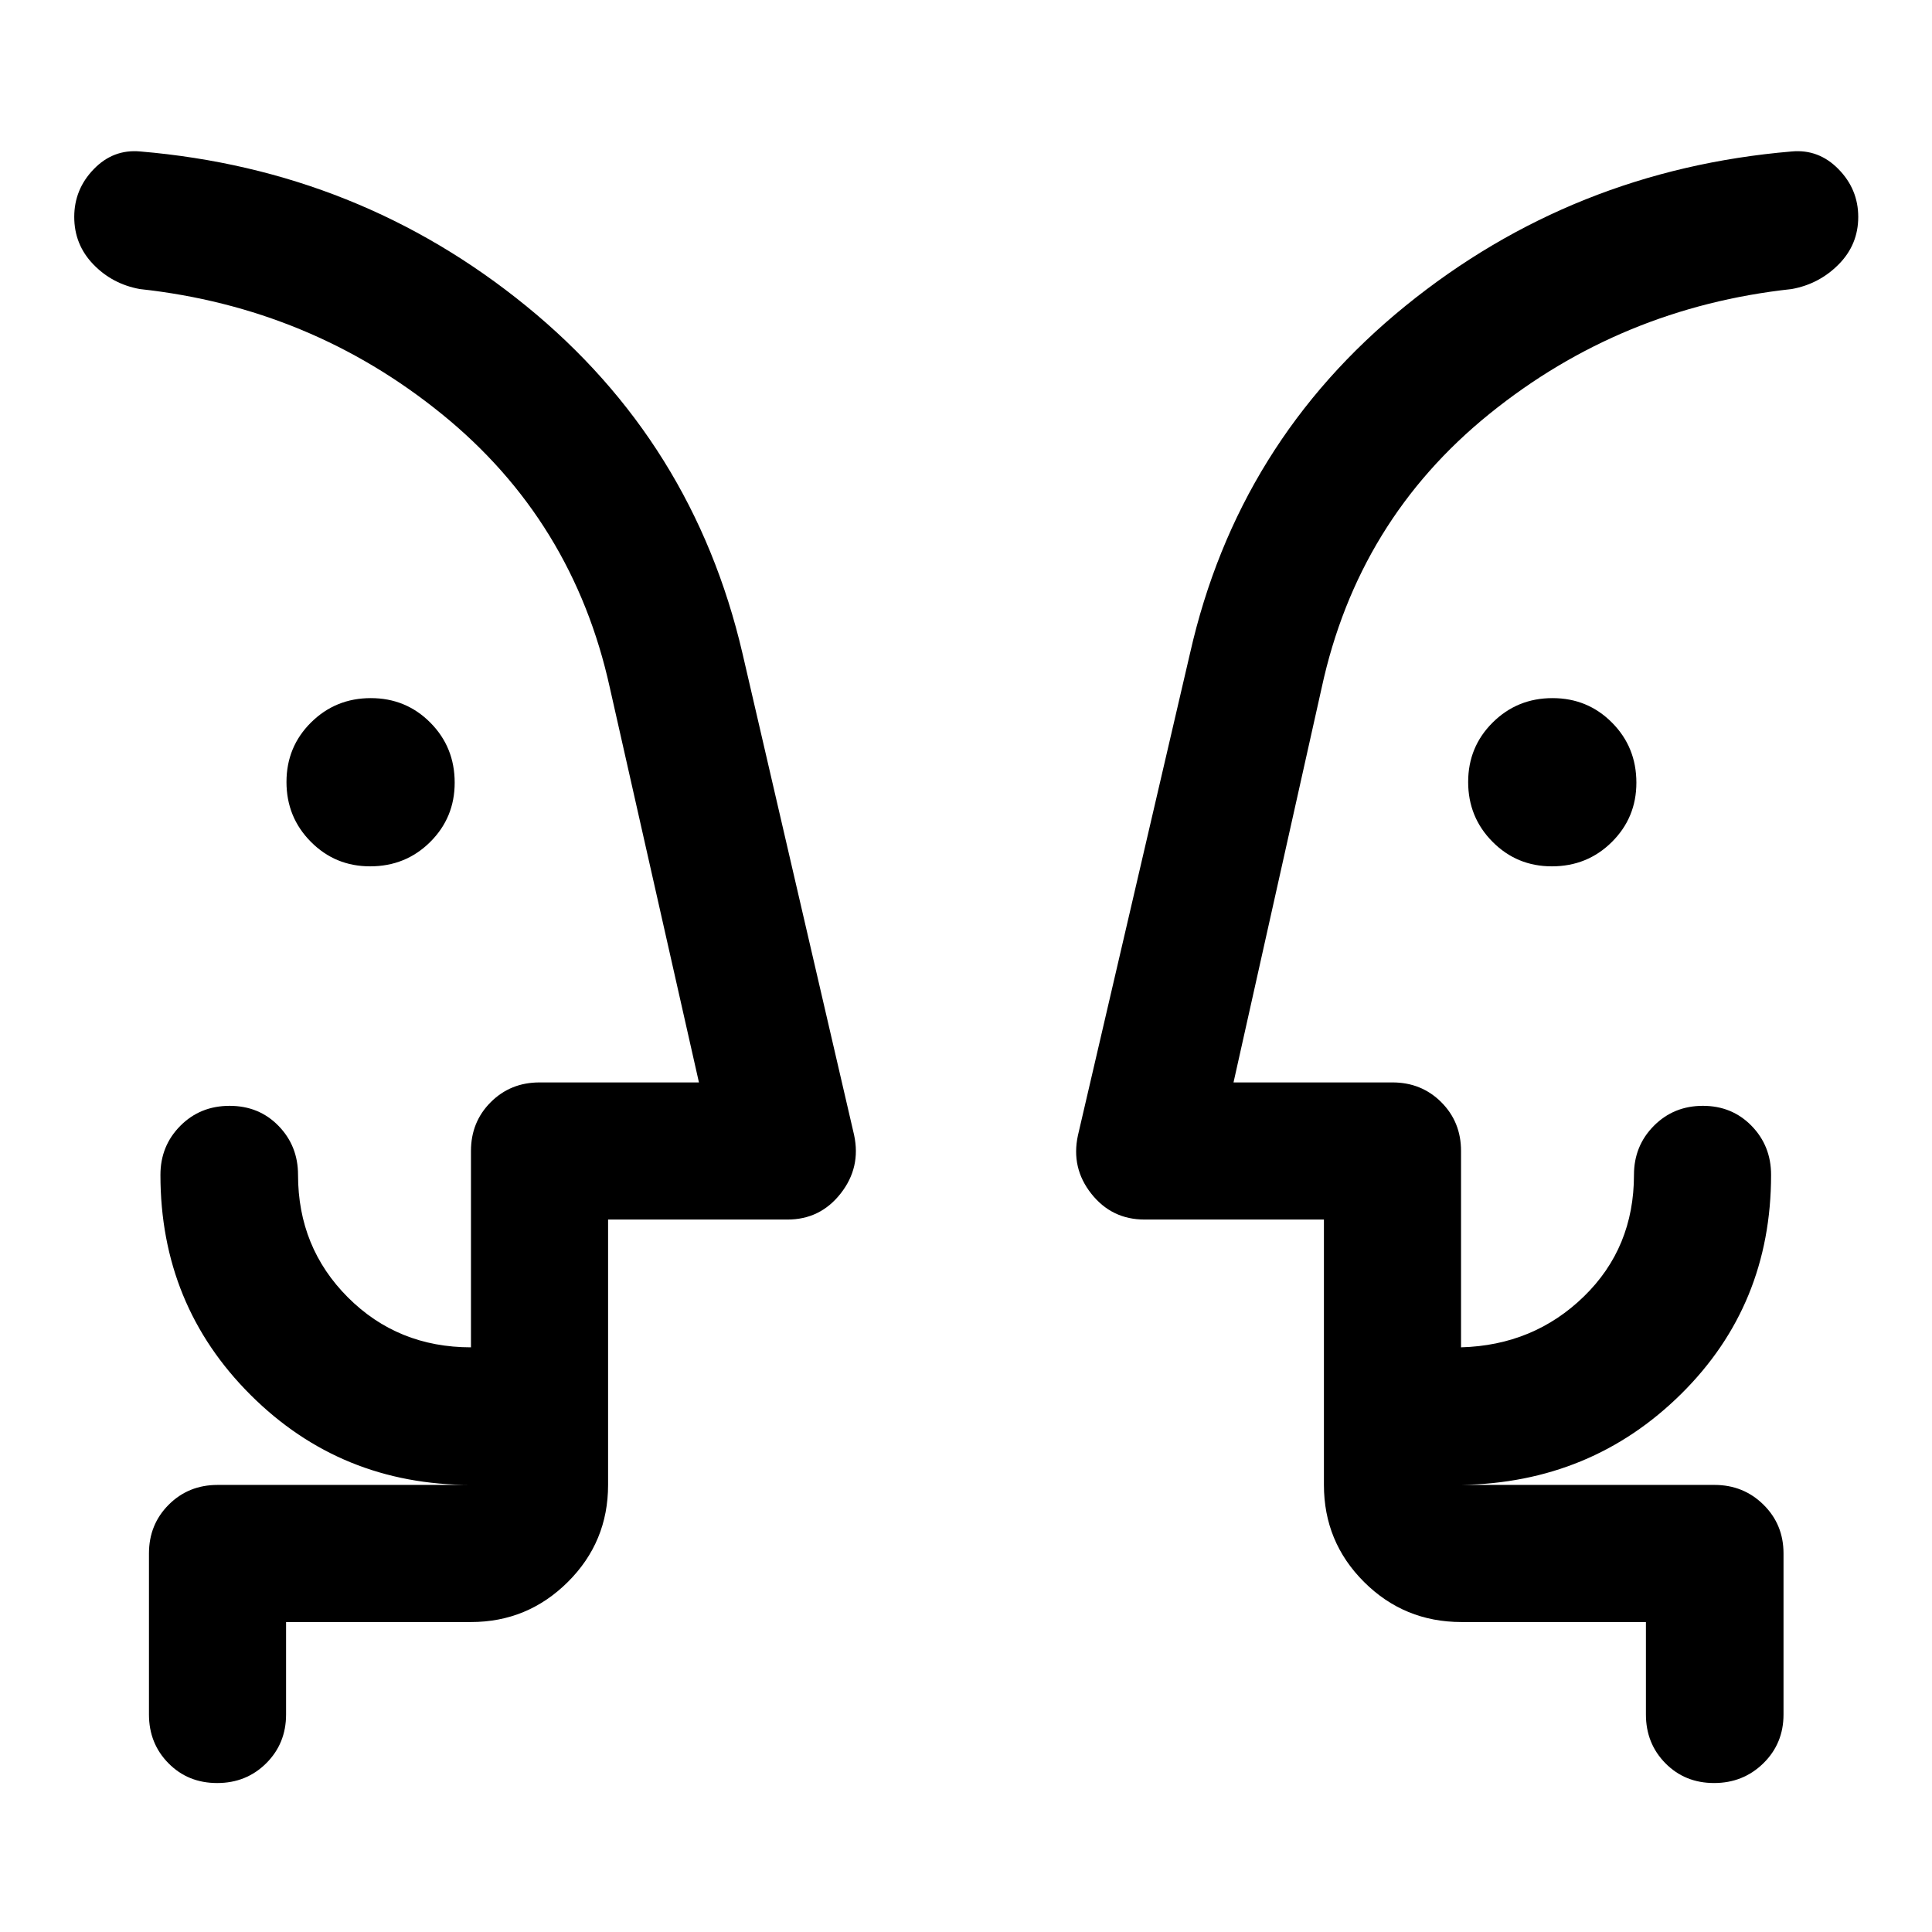
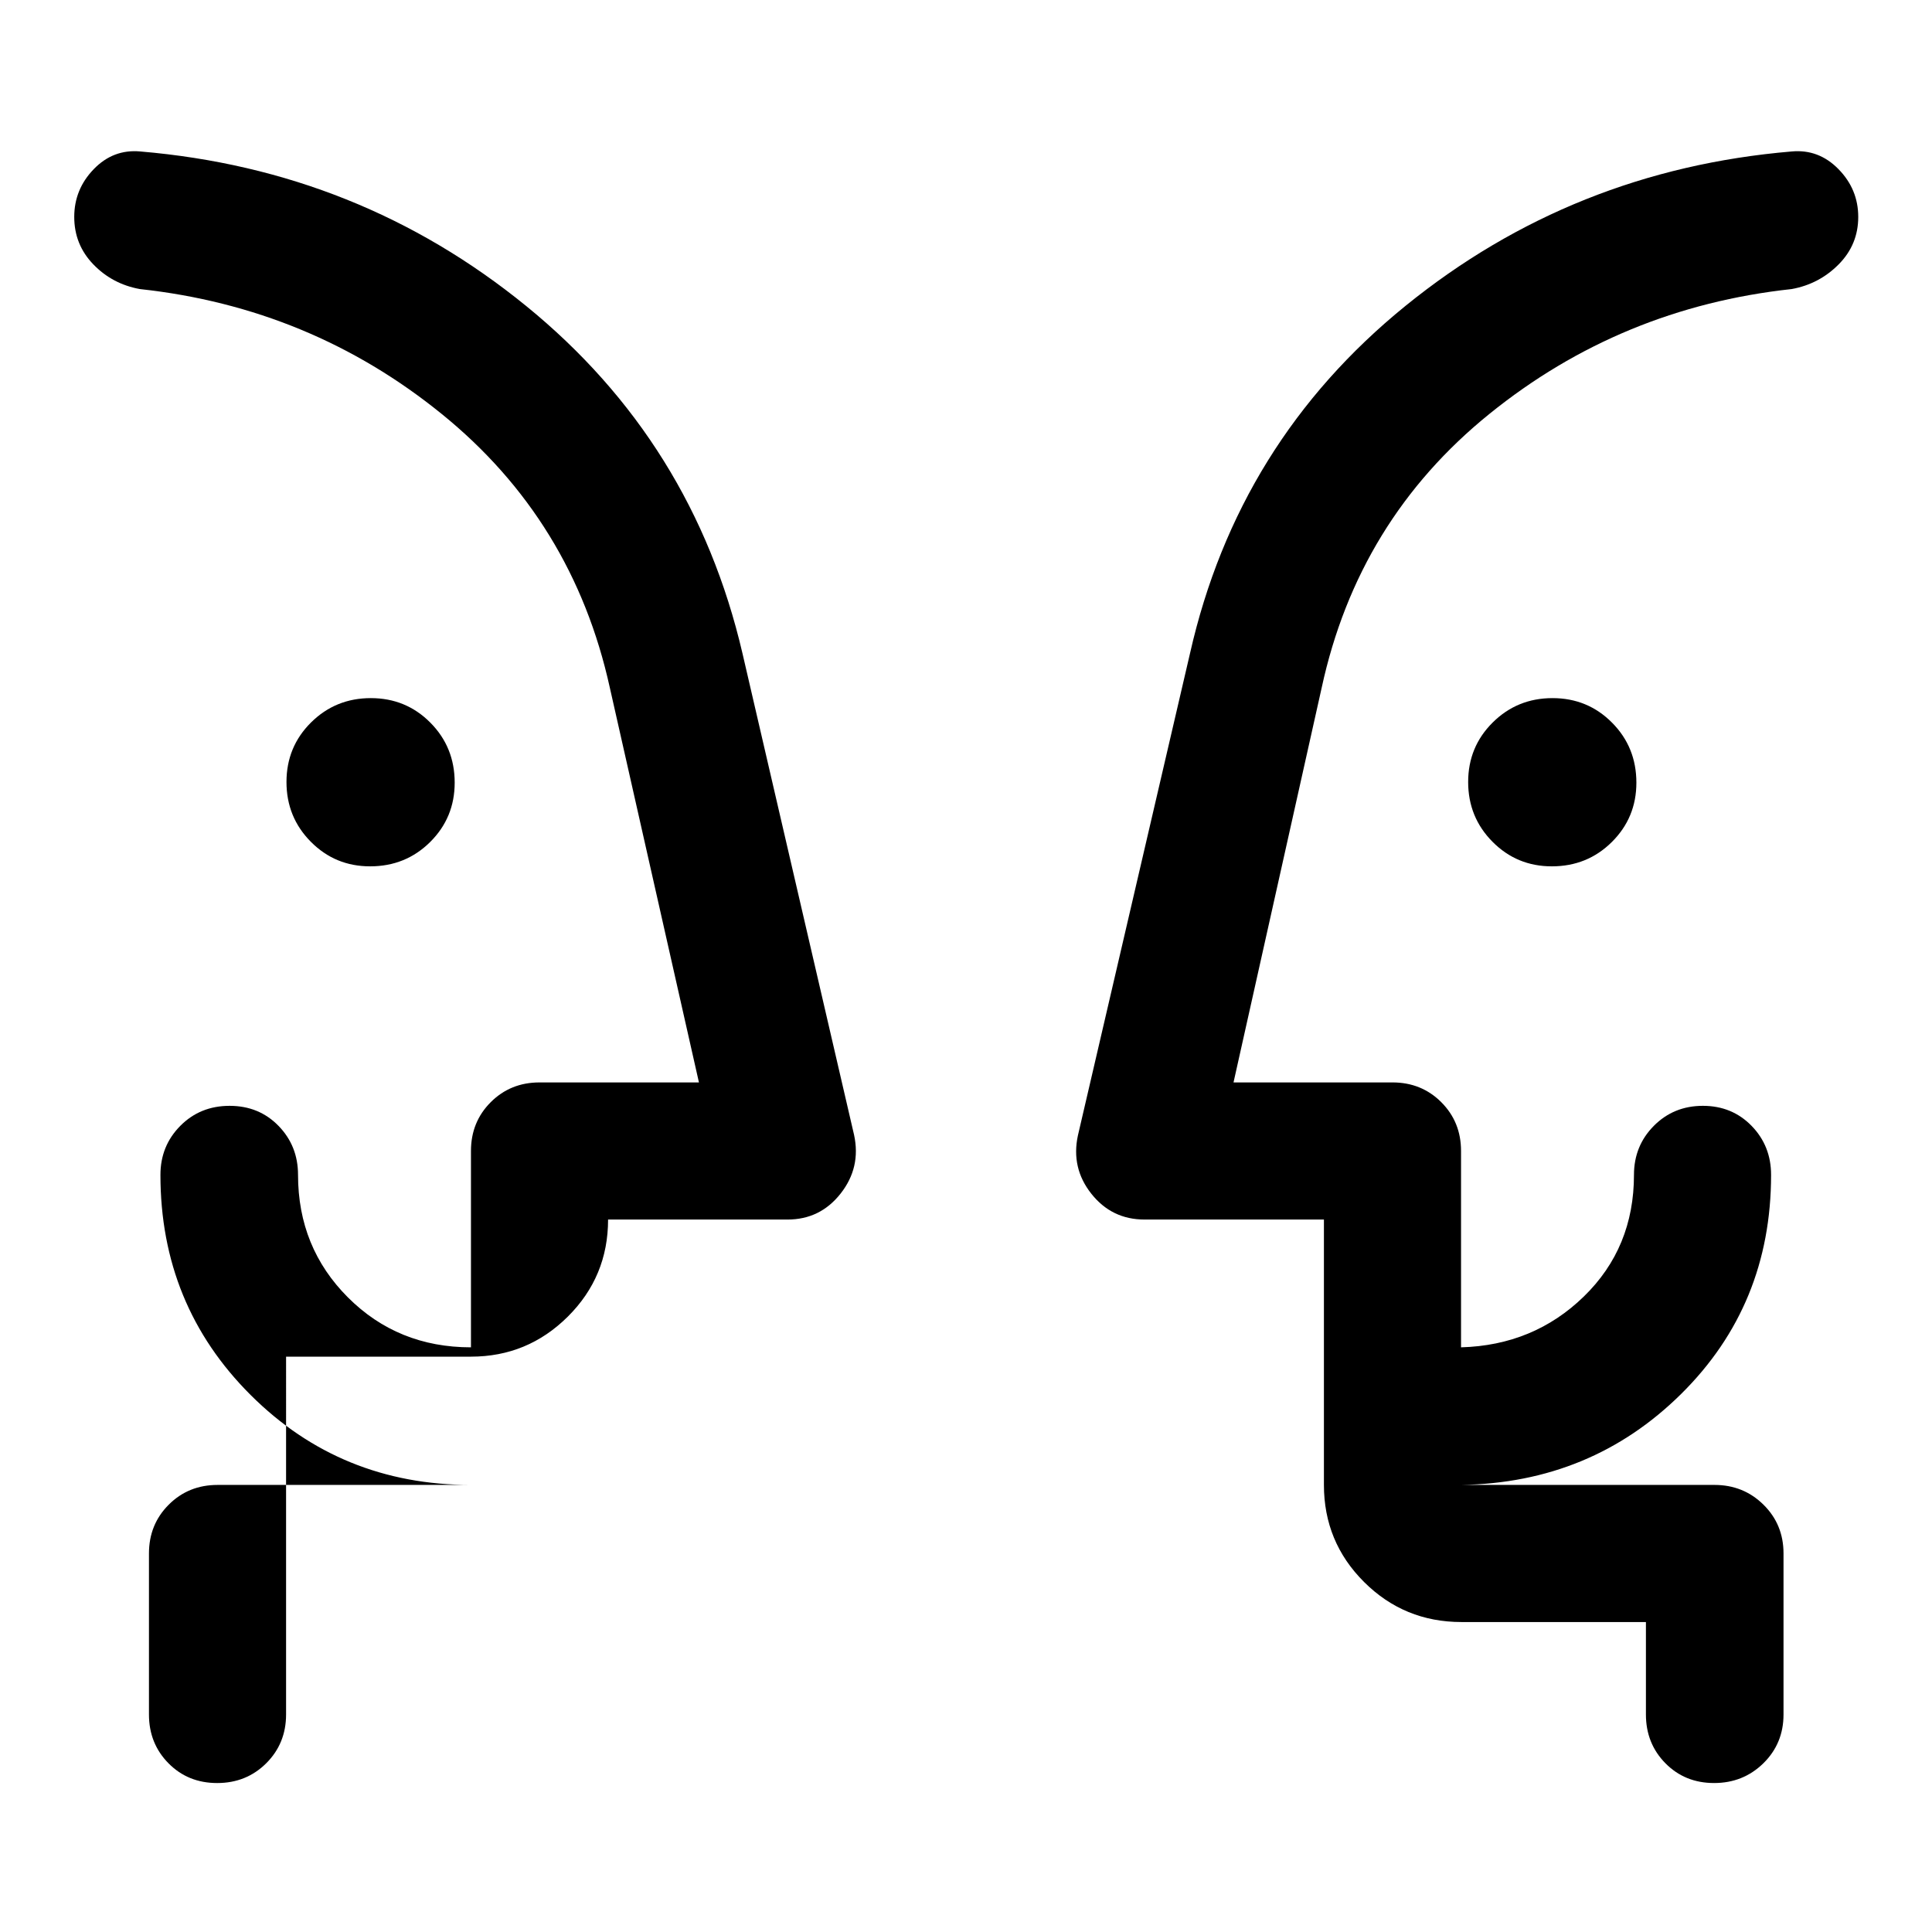
<svg xmlns="http://www.w3.org/2000/svg" width="48" height="48" viewBox="0 -960 960 960">
-   <path d="M183.91-529.52q-17.37 0-29.46-12.21-12.1-12.2-12.1-29.69 0-17.49 12.2-29.59 12.21-12.1 29.7-12.1t29.59 12.19q12.09 12.18 12.09 29.83 0 17.37-12.18 29.47-12.19 12.1-29.84 12.1Zm587.18 0q-17.37 0-29.47-12.21-12.1-12.2-12.1-29.69 0-17.49 12.21-29.59 12.2-12.1 29.69-12.1 17.49 0 29.59 12.19 12.1 12.18 12.1 29.83 0 17.37-12.19 29.47-12.18 12.1-29.83 12.1Zm-734.2 83.35Zm886.46 0Zm-781.2 292.15v45.93q0 14.43-9.87 24.25t-24.37 9.82q-14.5 0-24.19-9.82-9.7-9.82-9.7-24.25v-80q0-14.42 9.82-24.24 9.82-9.82 24.25-9.82h125.93q-64.67 0-109.49-44.7-44.81-44.69-44.81-109.37 0-14.39 9.87-24.35 9.87-9.95 24.49-9.95t24.31 9.95q9.7 9.96 9.7 24.35 0 36.1 24.8 60.9 24.81 24.8 61.13 24.8v-97.57q0-14.42 9.82-24.24 9.82-9.82 24.25-9.82h79.21l-44.28-196.13q-18.28-83.09-83.49-135.99-65.2-52.9-150.05-62.1-13.68-2.48-23.13-12.29-9.46-9.81-9.46-23.55 0-13.73 9.7-23.75 9.69-10.02 23.13-8.78 108.71 9.2 191.71 76.77 83 67.58 107.48 172.54l55.48 239.39q3.48 16.15-6.67 29.08-10.15 12.94-26.39 12.94h-89.18v131.87q0 28.35-20.01 48.24-20.02 19.89-48.12 19.89h-91.87Zm675.7 0h-91.63q-28.45 0-48.41-19.89-19.96-19.89-19.96-48.24v-131.87h-89.18q-16.24 0-26.39-12.82-10.15-12.81-6.67-28.96l55.72-239.63q23.76-104.96 107-172.54 83.24-67.57 191.95-76.77 13.44-1.24 23.25 8.78 9.82 10.02 9.82 23.75 0 13.74-9.7 23.55-9.69 9.81-23.37 12.29-84.85 9.2-150.18 62.02-65.34 52.81-83.36 136.07l-43.81 196.13h78.98q14.43 0 24.25 9.82t9.82 24.24v97.57q36.09-1 61.01-25.24 24.92-24.23 24.92-60.46 0-14.39 9.87-24.35 9.88-9.95 24.37-9.95 14.5 0 24.2 9.95 9.69 9.96 9.69 24.35 0 64.68-44.69 108.87-44.7 44.2-109.37 45.2h125.93q14.4 0 24.35 9.82 9.96 9.82 9.96 24.24v80q0 14.43-10.01 24.25-10.02 9.82-24.49 9.82-14.48 0-24.18-9.82-9.69-9.82-9.69-24.25v-45.93Zm-515.7-68.13v-68.37 68.37Zm355.7 0v-68.37 68.37Z" />
+   <path d="M183.91-529.52q-17.37 0-29.46-12.21-12.1-12.2-12.1-29.69 0-17.49 12.2-29.59 12.21-12.1 29.7-12.1t29.59 12.19q12.09 12.18 12.09 29.83 0 17.37-12.18 29.47-12.19 12.1-29.84 12.1Zm587.18 0q-17.37 0-29.47-12.21-12.1-12.2-12.1-29.69 0-17.49 12.21-29.59 12.2-12.1 29.69-12.1 17.49 0 29.59 12.19 12.1 12.18 12.1 29.83 0 17.37-12.19 29.47-12.18 12.1-29.83 12.1Zm-734.2 83.35Zm886.46 0Zm-781.2 292.15v45.93q0 14.43-9.87 24.25t-24.37 9.82q-14.5 0-24.19-9.82-9.7-9.82-9.7-24.25v-80q0-14.42 9.82-24.24 9.82-9.82 24.25-9.82h125.93q-64.67 0-109.49-44.7-44.81-44.69-44.81-109.37 0-14.39 9.87-24.35 9.87-9.95 24.49-9.95t24.31 9.95q9.7 9.96 9.7 24.35 0 36.1 24.8 60.9 24.81 24.8 61.13 24.8v-97.57q0-14.42 9.82-24.24 9.82-9.82 24.25-9.82h79.21l-44.28-196.13q-18.28-83.09-83.49-135.99-65.2-52.9-150.05-62.1-13.68-2.48-23.13-12.29-9.46-9.81-9.46-23.55 0-13.73 9.7-23.75 9.69-10.02 23.13-8.78 108.71 9.2 191.71 76.77 83 67.58 107.48 172.54l55.48 239.39q3.48 16.15-6.67 29.08-10.15 12.94-26.39 12.94h-89.18q0 28.35-20.01 48.24-20.02 19.89-48.12 19.89h-91.87Zm675.7 0h-91.63q-28.45 0-48.41-19.89-19.96-19.89-19.96-48.24v-131.87h-89.18q-16.24 0-26.39-12.82-10.15-12.81-6.67-28.96l55.72-239.63q23.76-104.96 107-172.54 83.24-67.57 191.95-76.77 13.44-1.24 23.25 8.78 9.82 10.02 9.82 23.75 0 13.74-9.7 23.55-9.69 9.81-23.37 12.29-84.85 9.2-150.18 62.02-65.34 52.81-83.36 136.07l-43.81 196.13h78.98q14.43 0 24.25 9.82t9.82 24.24v97.57q36.09-1 61.01-25.24 24.92-24.23 24.92-60.46 0-14.39 9.87-24.35 9.88-9.95 24.37-9.95 14.5 0 24.2 9.95 9.69 9.96 9.69 24.35 0 64.68-44.69 108.87-44.7 44.2-109.37 45.2h125.93q14.4 0 24.35 9.82 9.96 9.82 9.96 24.24v80q0 14.43-10.01 24.25-10.02 9.82-24.49 9.82-14.48 0-24.18-9.82-9.69-9.82-9.69-24.25v-45.93Zm-515.7-68.13v-68.37 68.37Zm355.7 0v-68.37 68.37Z" />
</svg>